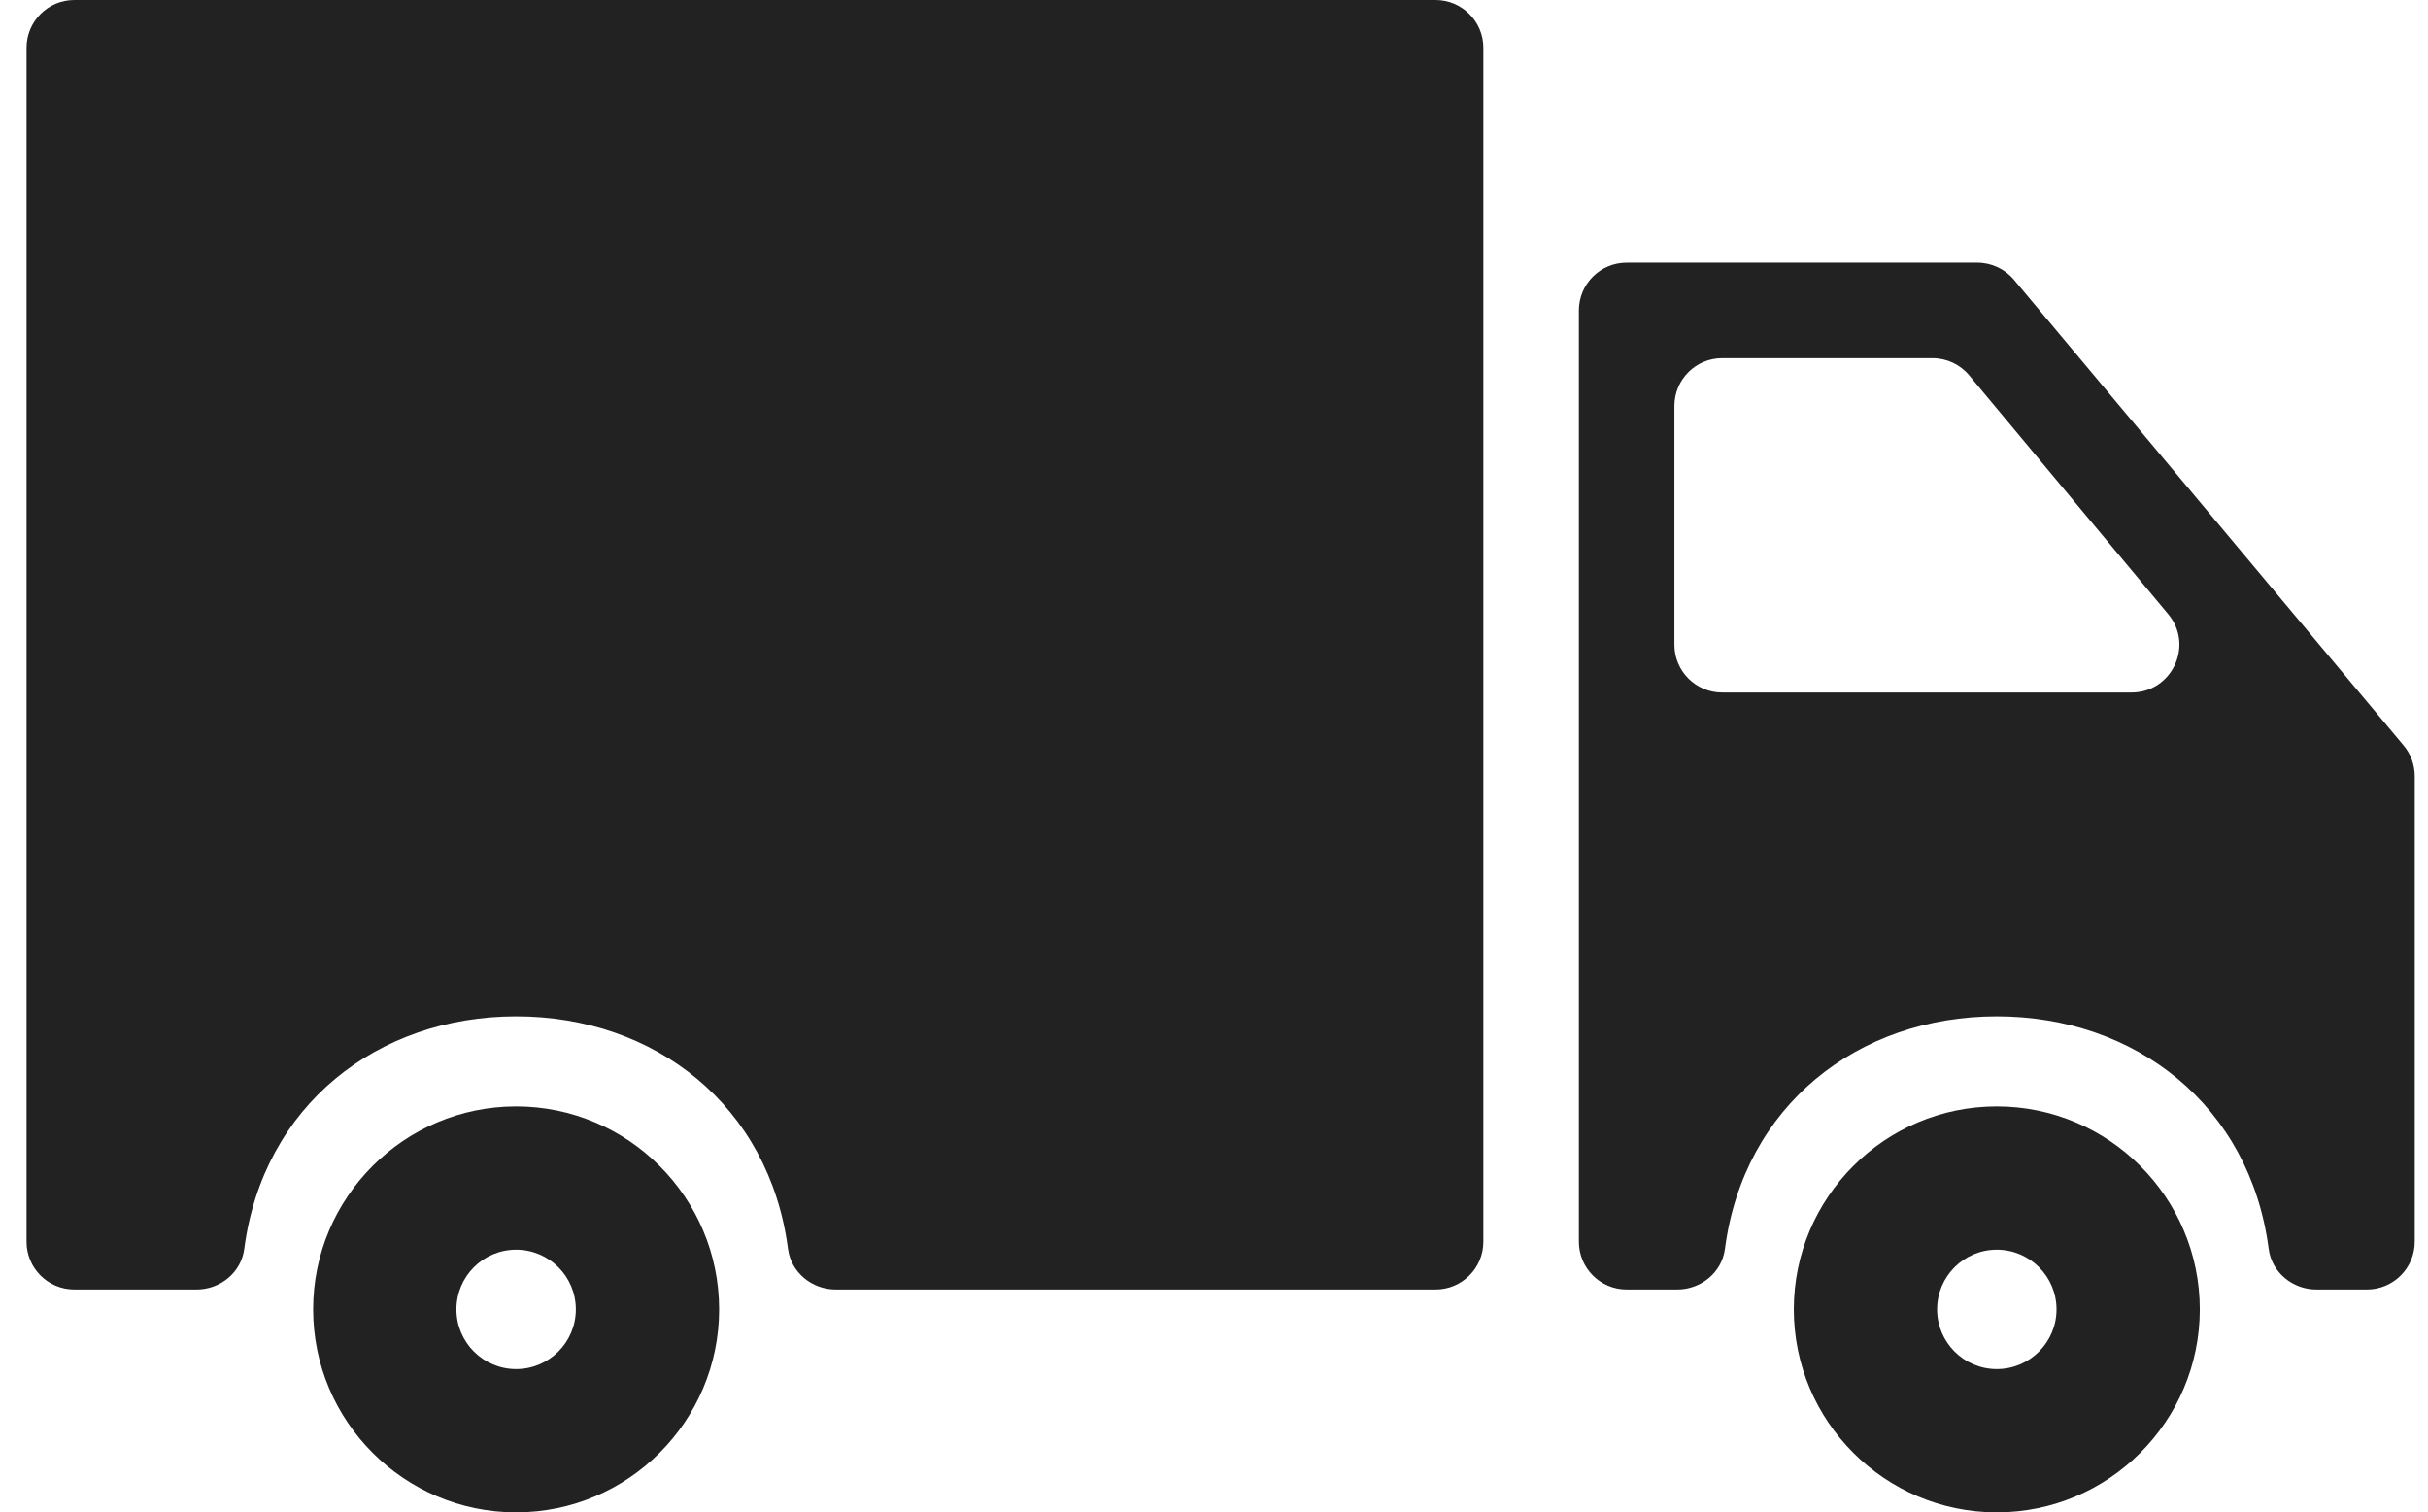
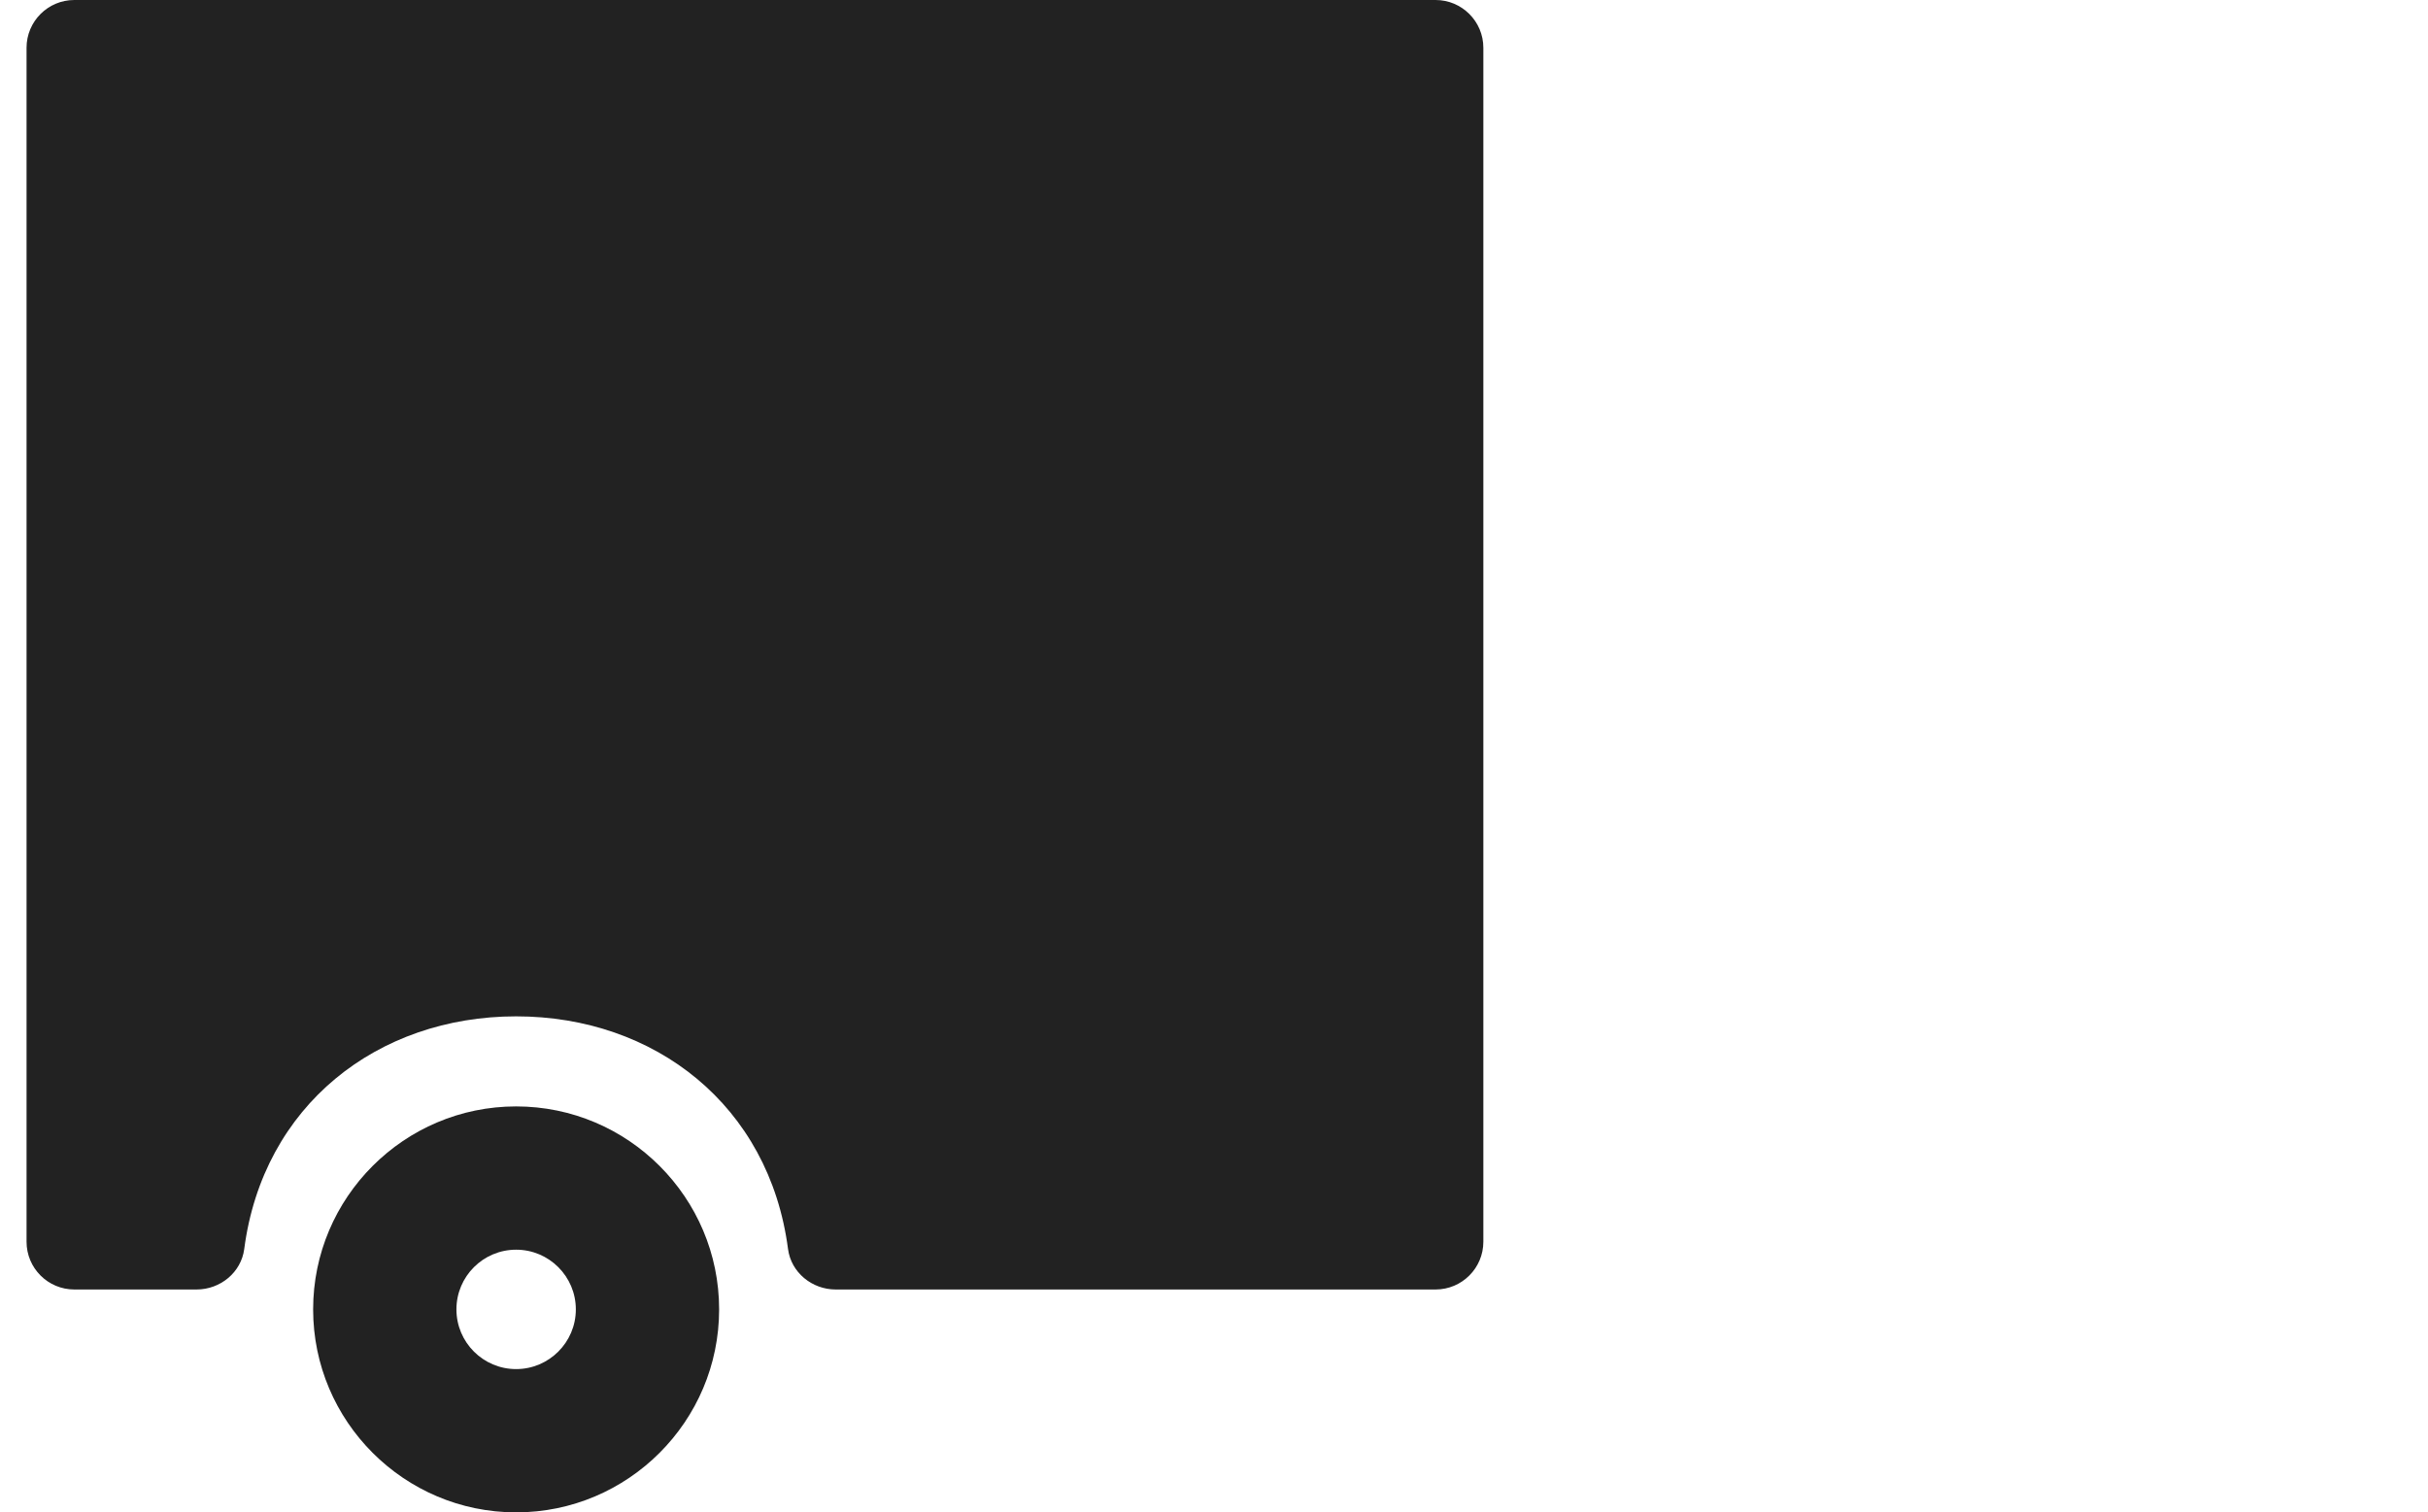
<svg xmlns="http://www.w3.org/2000/svg" fill="none" viewBox="0 0 61 38" height="38" width="61">
-   <path fill="#222222" d="M50.167 27.8C47.355 27.8 45.067 30.088 45.067 32.9C45.067 35.712 47.355 38 50.167 38C52.978 38 55.267 35.712 55.267 32.9C55.267 30.088 52.978 27.8 50.167 27.8ZM50.167 34.4C49.339 34.4 48.667 33.727 48.667 32.9C48.667 32.072 49.339 31.4 50.167 31.4C50.994 31.4 51.667 32.072 51.667 32.9C51.667 33.727 50.994 34.4 50.167 34.4Z" />
-   <path fill="#222222" d="M49.678 6.6H40.867C40.204 6.6 39.667 7.137 39.667 7.8V31.2C39.667 31.862 40.204 32.4 40.867 32.4H42.139C42.733 32.4 43.26 31.972 43.336 31.383C43.807 27.774 46.685 25.537 50.167 25.537C53.649 25.537 56.527 27.774 56.998 31.383C57.075 31.972 57.601 32.4 58.195 32.4H59.467C60.129 32.4 60.667 31.862 60.667 31.2V19.5C60.667 19.218 60.568 18.945 60.387 18.73L50.599 7.03C50.371 6.758 50.033 6.6 49.678 6.6ZM42.067 16.2V10.2C42.067 9.537 42.604 9 43.267 9H48.553C48.908 9 49.246 9.158 49.474 9.432L54.474 15.432C55.125 16.213 54.569 17.4 53.552 17.4H43.267C42.604 17.4 42.067 16.863 42.067 16.2Z" />
  <path fill="#222222" d="M1.867 32.4H4.939C5.533 32.4 6.059 31.973 6.136 31.383C6.607 27.775 9.485 25.537 12.967 25.537C16.449 25.537 19.327 27.775 19.798 31.383C19.875 31.973 20.401 32.4 20.995 32.4H36.067C36.729 32.4 37.267 31.863 37.267 31.2V1.2C37.267 0.538 36.729 0 36.067 0H1.867C1.204 0 0.667 0.538 0.667 1.2V31.2C0.667 31.863 1.204 32.4 1.867 32.4Z" />
  <path fill="#222222" d="M12.967 27.8C10.155 27.8 7.867 30.088 7.867 32.9C7.867 35.712 10.155 38 12.967 38C15.778 38 18.067 35.712 18.067 32.9C18.067 30.088 15.778 27.8 12.967 27.8ZM12.967 34.4C12.139 34.4 11.467 33.727 11.467 32.9C11.467 32.072 12.139 31.4 12.967 31.4C13.794 31.4 14.467 32.072 14.467 32.9C14.467 33.727 13.794 34.4 12.967 34.4Z" />
</svg>